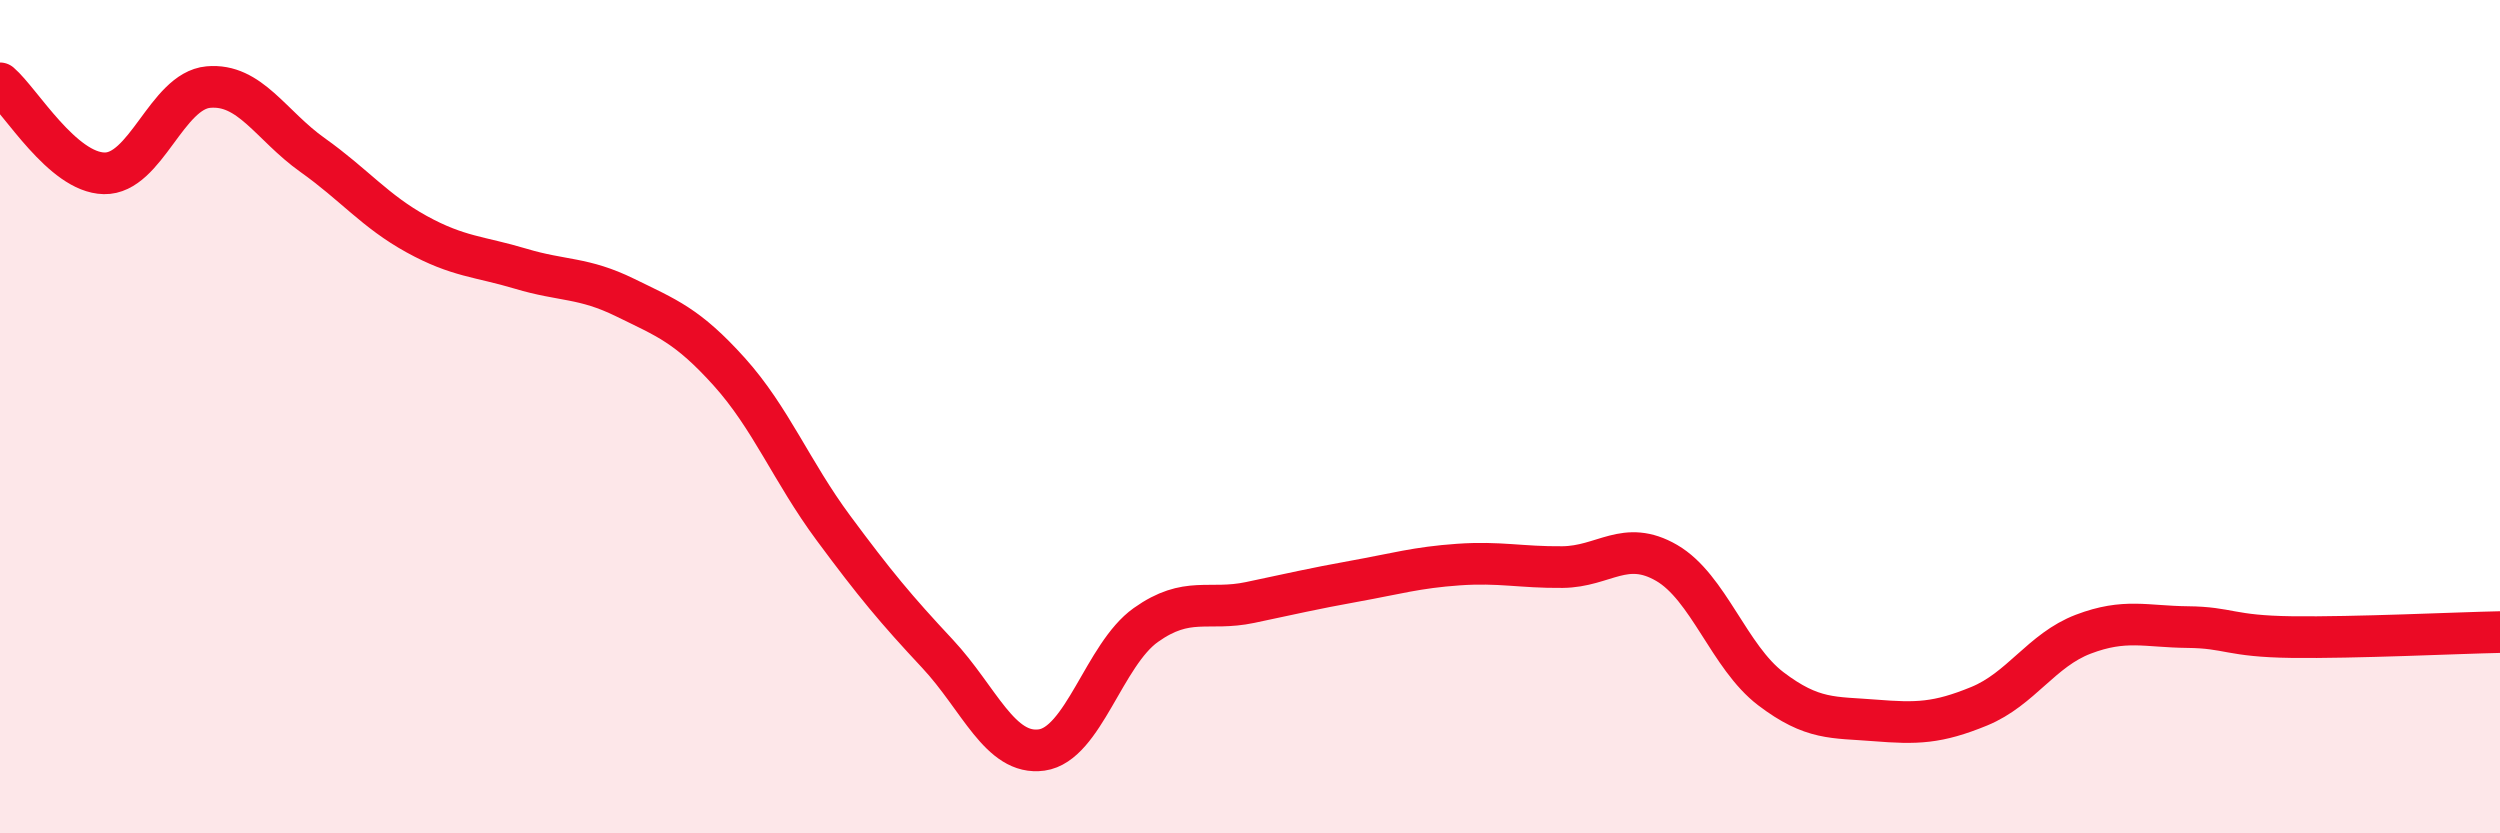
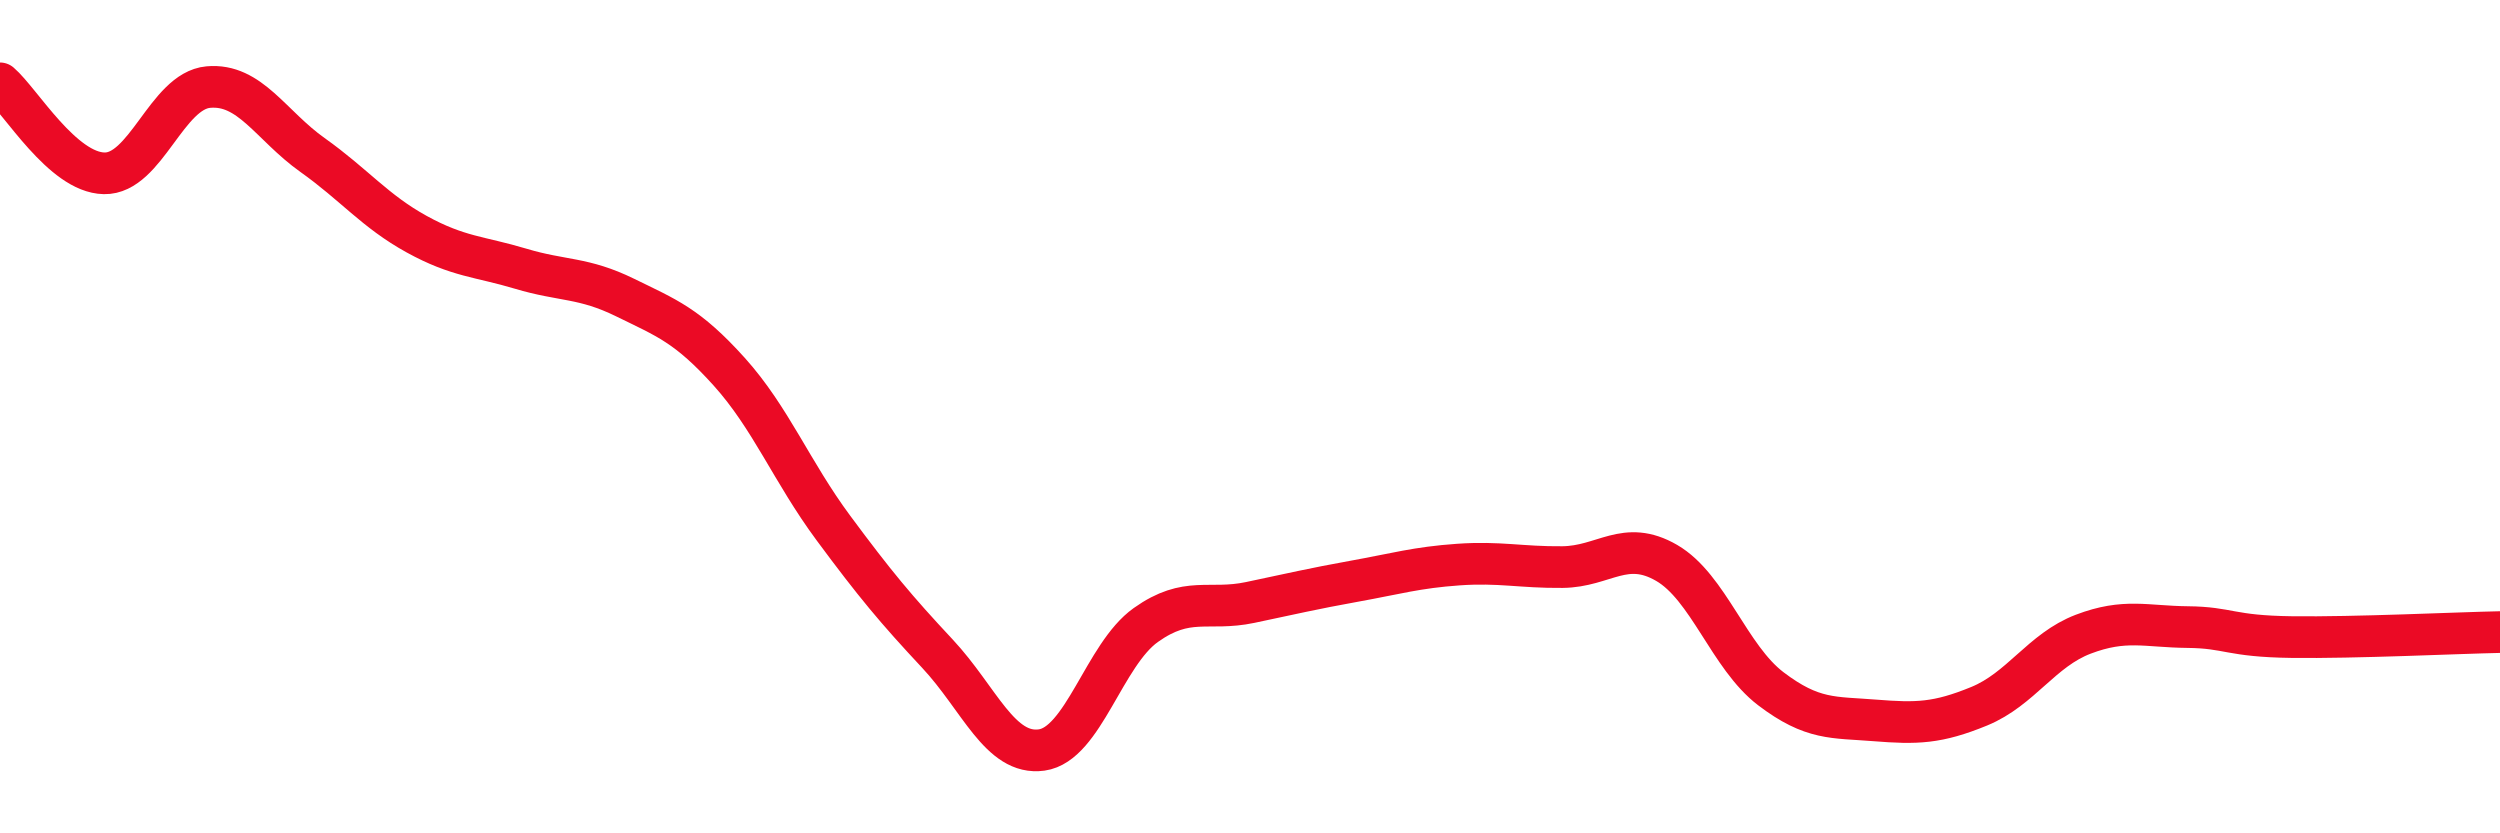
<svg xmlns="http://www.w3.org/2000/svg" width="60" height="20" viewBox="0 0 60 20">
-   <path d="M 0,2 C 0.5,2.43 1.5,4.14 2.5,4.16 C 3.5,4.18 4,2.18 5,2.09 C 6,2 6.5,3.01 7.5,3.72 C 8.5,4.43 9,5.07 10,5.62 C 11,6.17 11.5,6.15 12.5,6.45 C 13.5,6.75 14,6.65 15,7.14 C 16,7.63 16.5,7.81 17.5,8.92 C 18.5,10.03 19,11.32 20,12.67 C 21,14.02 21.5,14.62 22.5,15.69 C 23.5,16.76 24,18.14 25,18 C 26,17.86 26.5,15.71 27.5,15 C 28.5,14.29 29,14.67 30,14.46 C 31,14.25 31.5,14.13 32.5,13.95 C 33.5,13.77 34,13.62 35,13.55 C 36,13.48 36.5,13.62 37.5,13.61 C 38.5,13.6 39,12.93 40,13.51 C 41,14.09 41.5,15.77 42.5,16.53 C 43.5,17.29 44,17.21 45,17.29 C 46,17.37 46.5,17.36 47.5,16.95 C 48.5,16.54 49,15.6 50,15.22 C 51,14.84 51.5,15.04 52.5,15.05 C 53.5,15.06 53.5,15.27 55,15.29 C 56.5,15.31 59,15.19 60,15.17L60 20L0 20Z" fill="#EB0A25" opacity="0.1" stroke-linecap="round" stroke-linejoin="round" />
  <path d="M 0,2 C 0.5,2.43 1.5,4.14 2.5,4.16 C 3.5,4.18 4,2.18 5,2.09 C 6,2 6.5,3.01 7.5,3.72 C 8.5,4.43 9,5.07 10,5.62 C 11,6.17 11.5,6.15 12.5,6.45 C 13.5,6.75 14,6.65 15,7.14 C 16,7.63 16.5,7.81 17.5,8.92 C 18.5,10.03 19,11.32 20,12.67 C 21,14.02 21.5,14.62 22.5,15.69 C 23.5,16.76 24,18.14 25,18 C 26,17.86 26.5,15.71 27.5,15 C 28.5,14.29 29,14.67 30,14.46 C 31,14.25 31.5,14.13 32.5,13.95 C 33.5,13.77 34,13.62 35,13.55 C 36,13.48 36.5,13.62 37.5,13.61 C 38.5,13.6 39,12.93 40,13.51 C 41,14.09 41.5,15.77 42.5,16.53 C 43.5,17.29 44,17.21 45,17.29 C 46,17.37 46.5,17.36 47.5,16.95 C 48.5,16.54 49,15.6 50,15.22 C 51,14.84 51.5,15.04 52.5,15.05 C 53.5,15.06 53.5,15.27 55,15.29 C 56.5,15.31 59,15.19 60,15.17" stroke="#EB0A25" stroke-width="1" fill="none" stroke-linecap="round" stroke-linejoin="round" />
</svg>